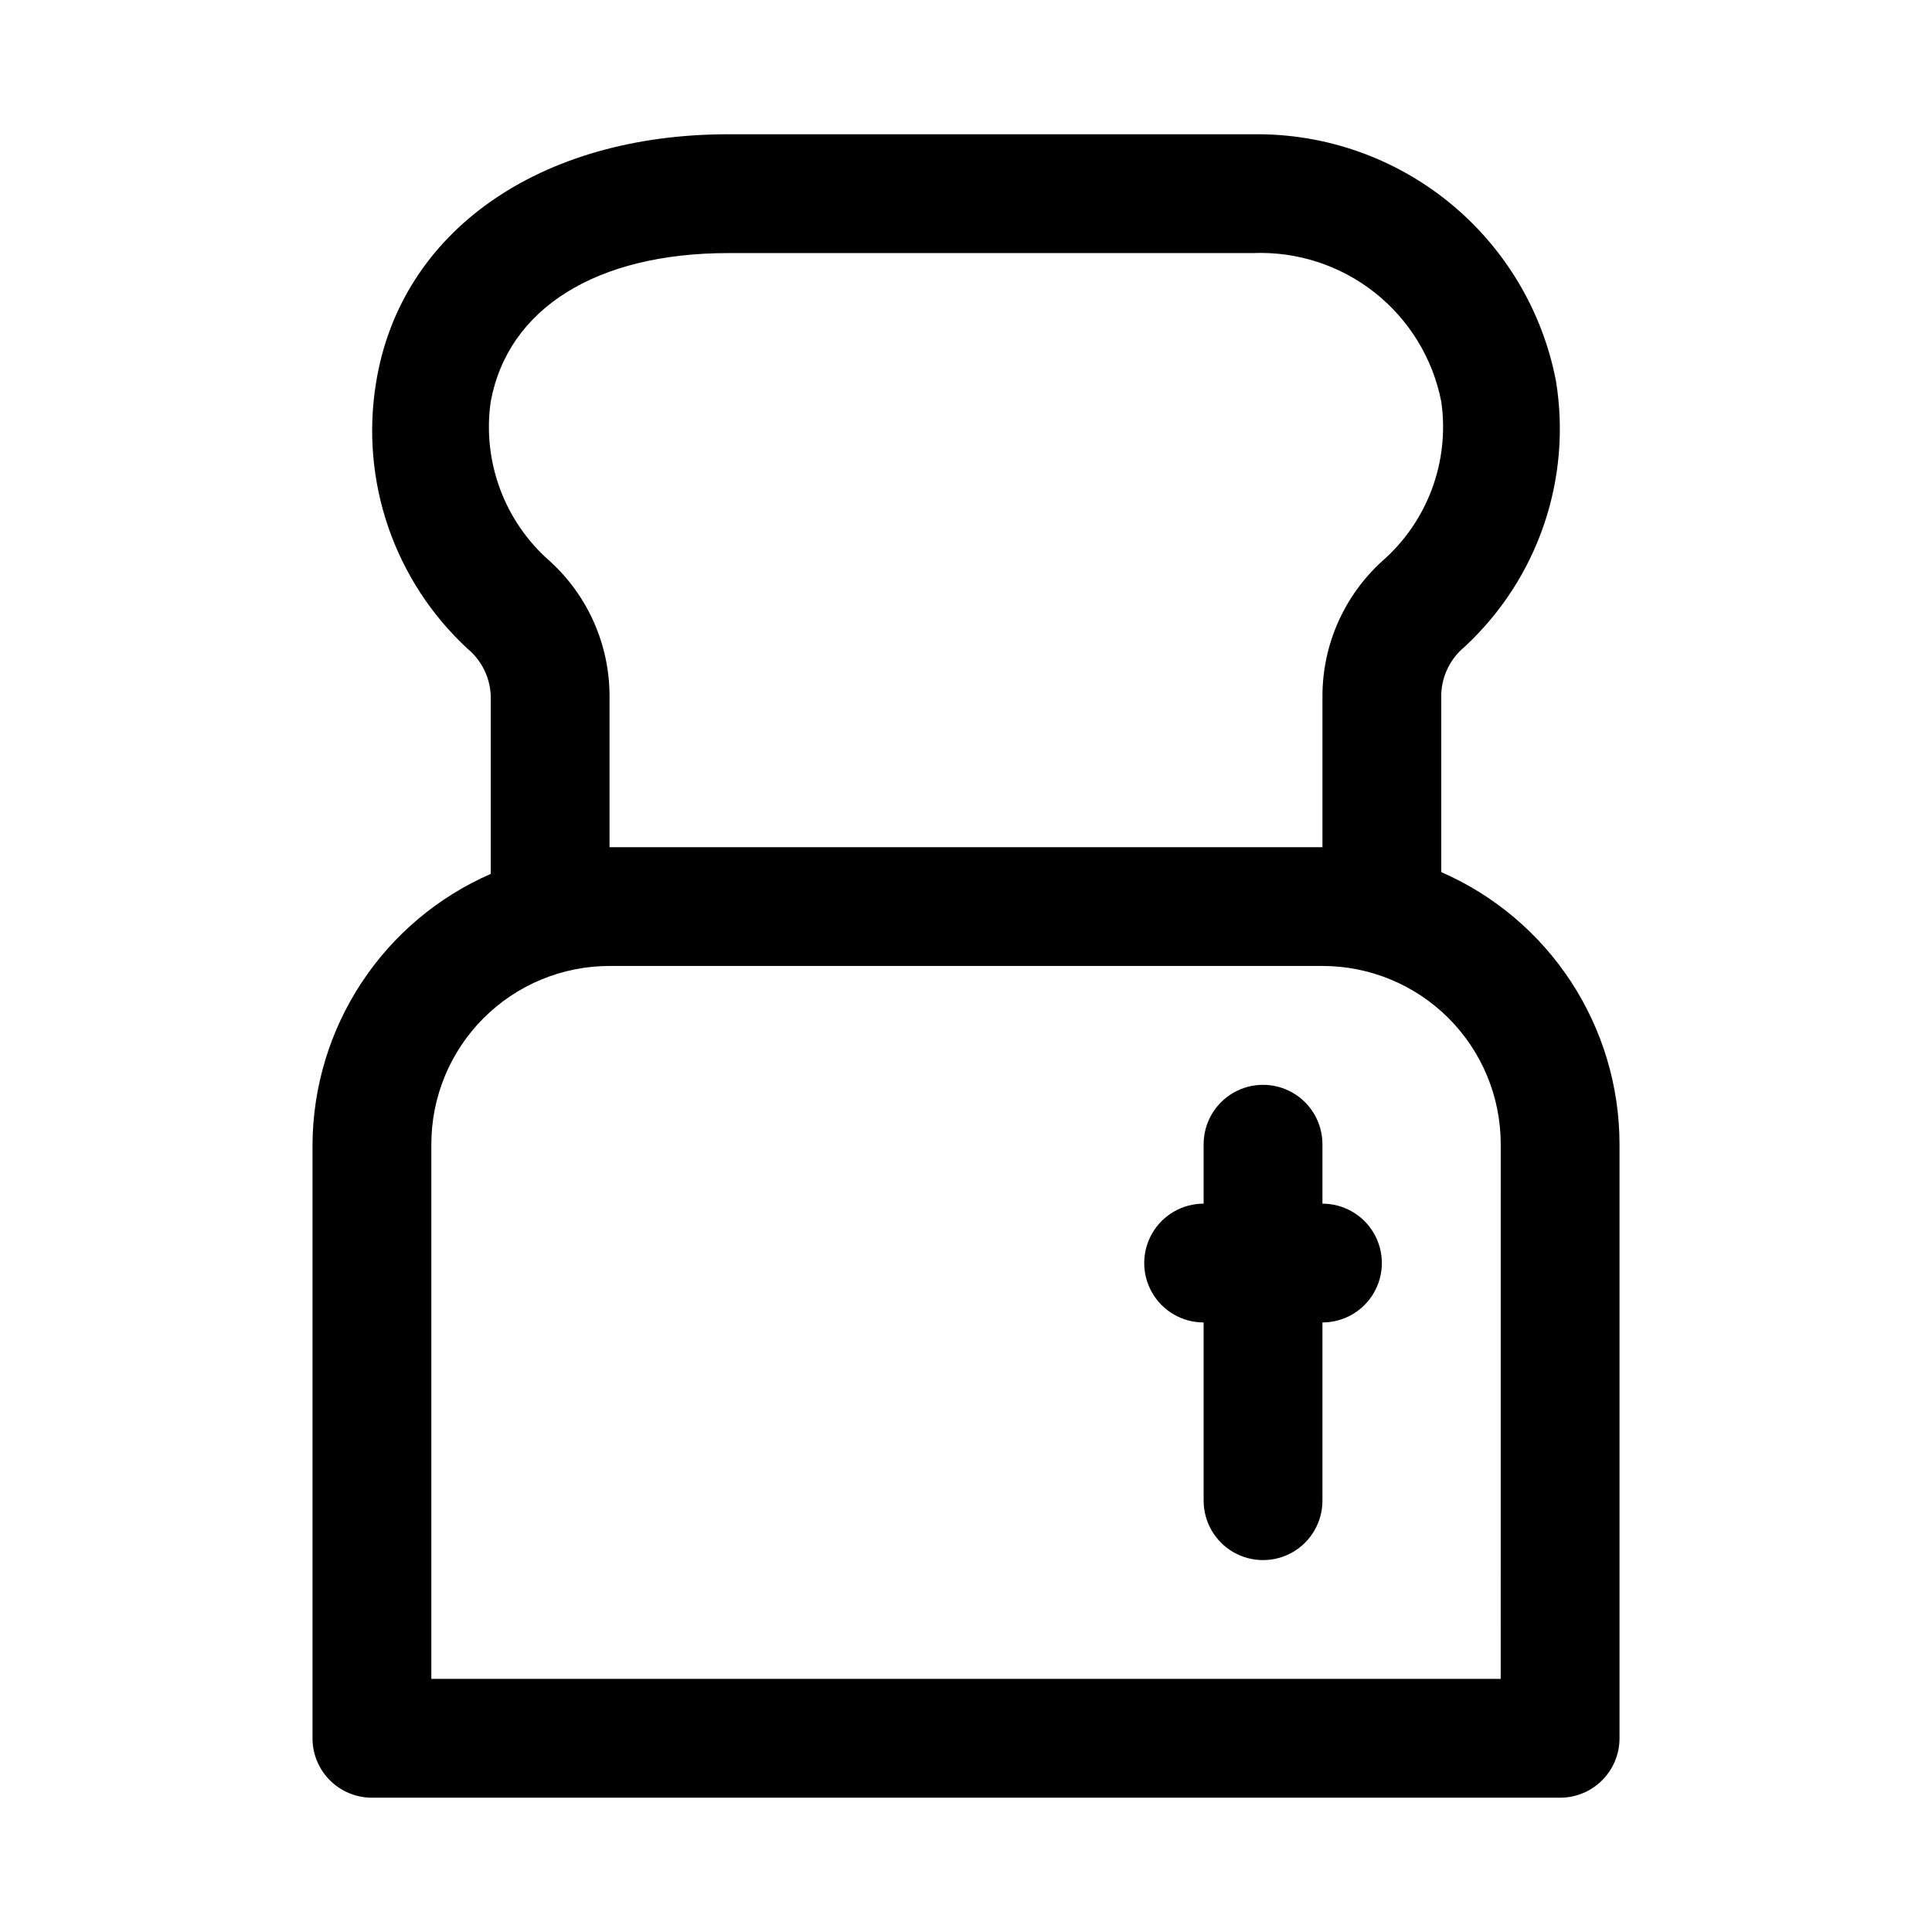
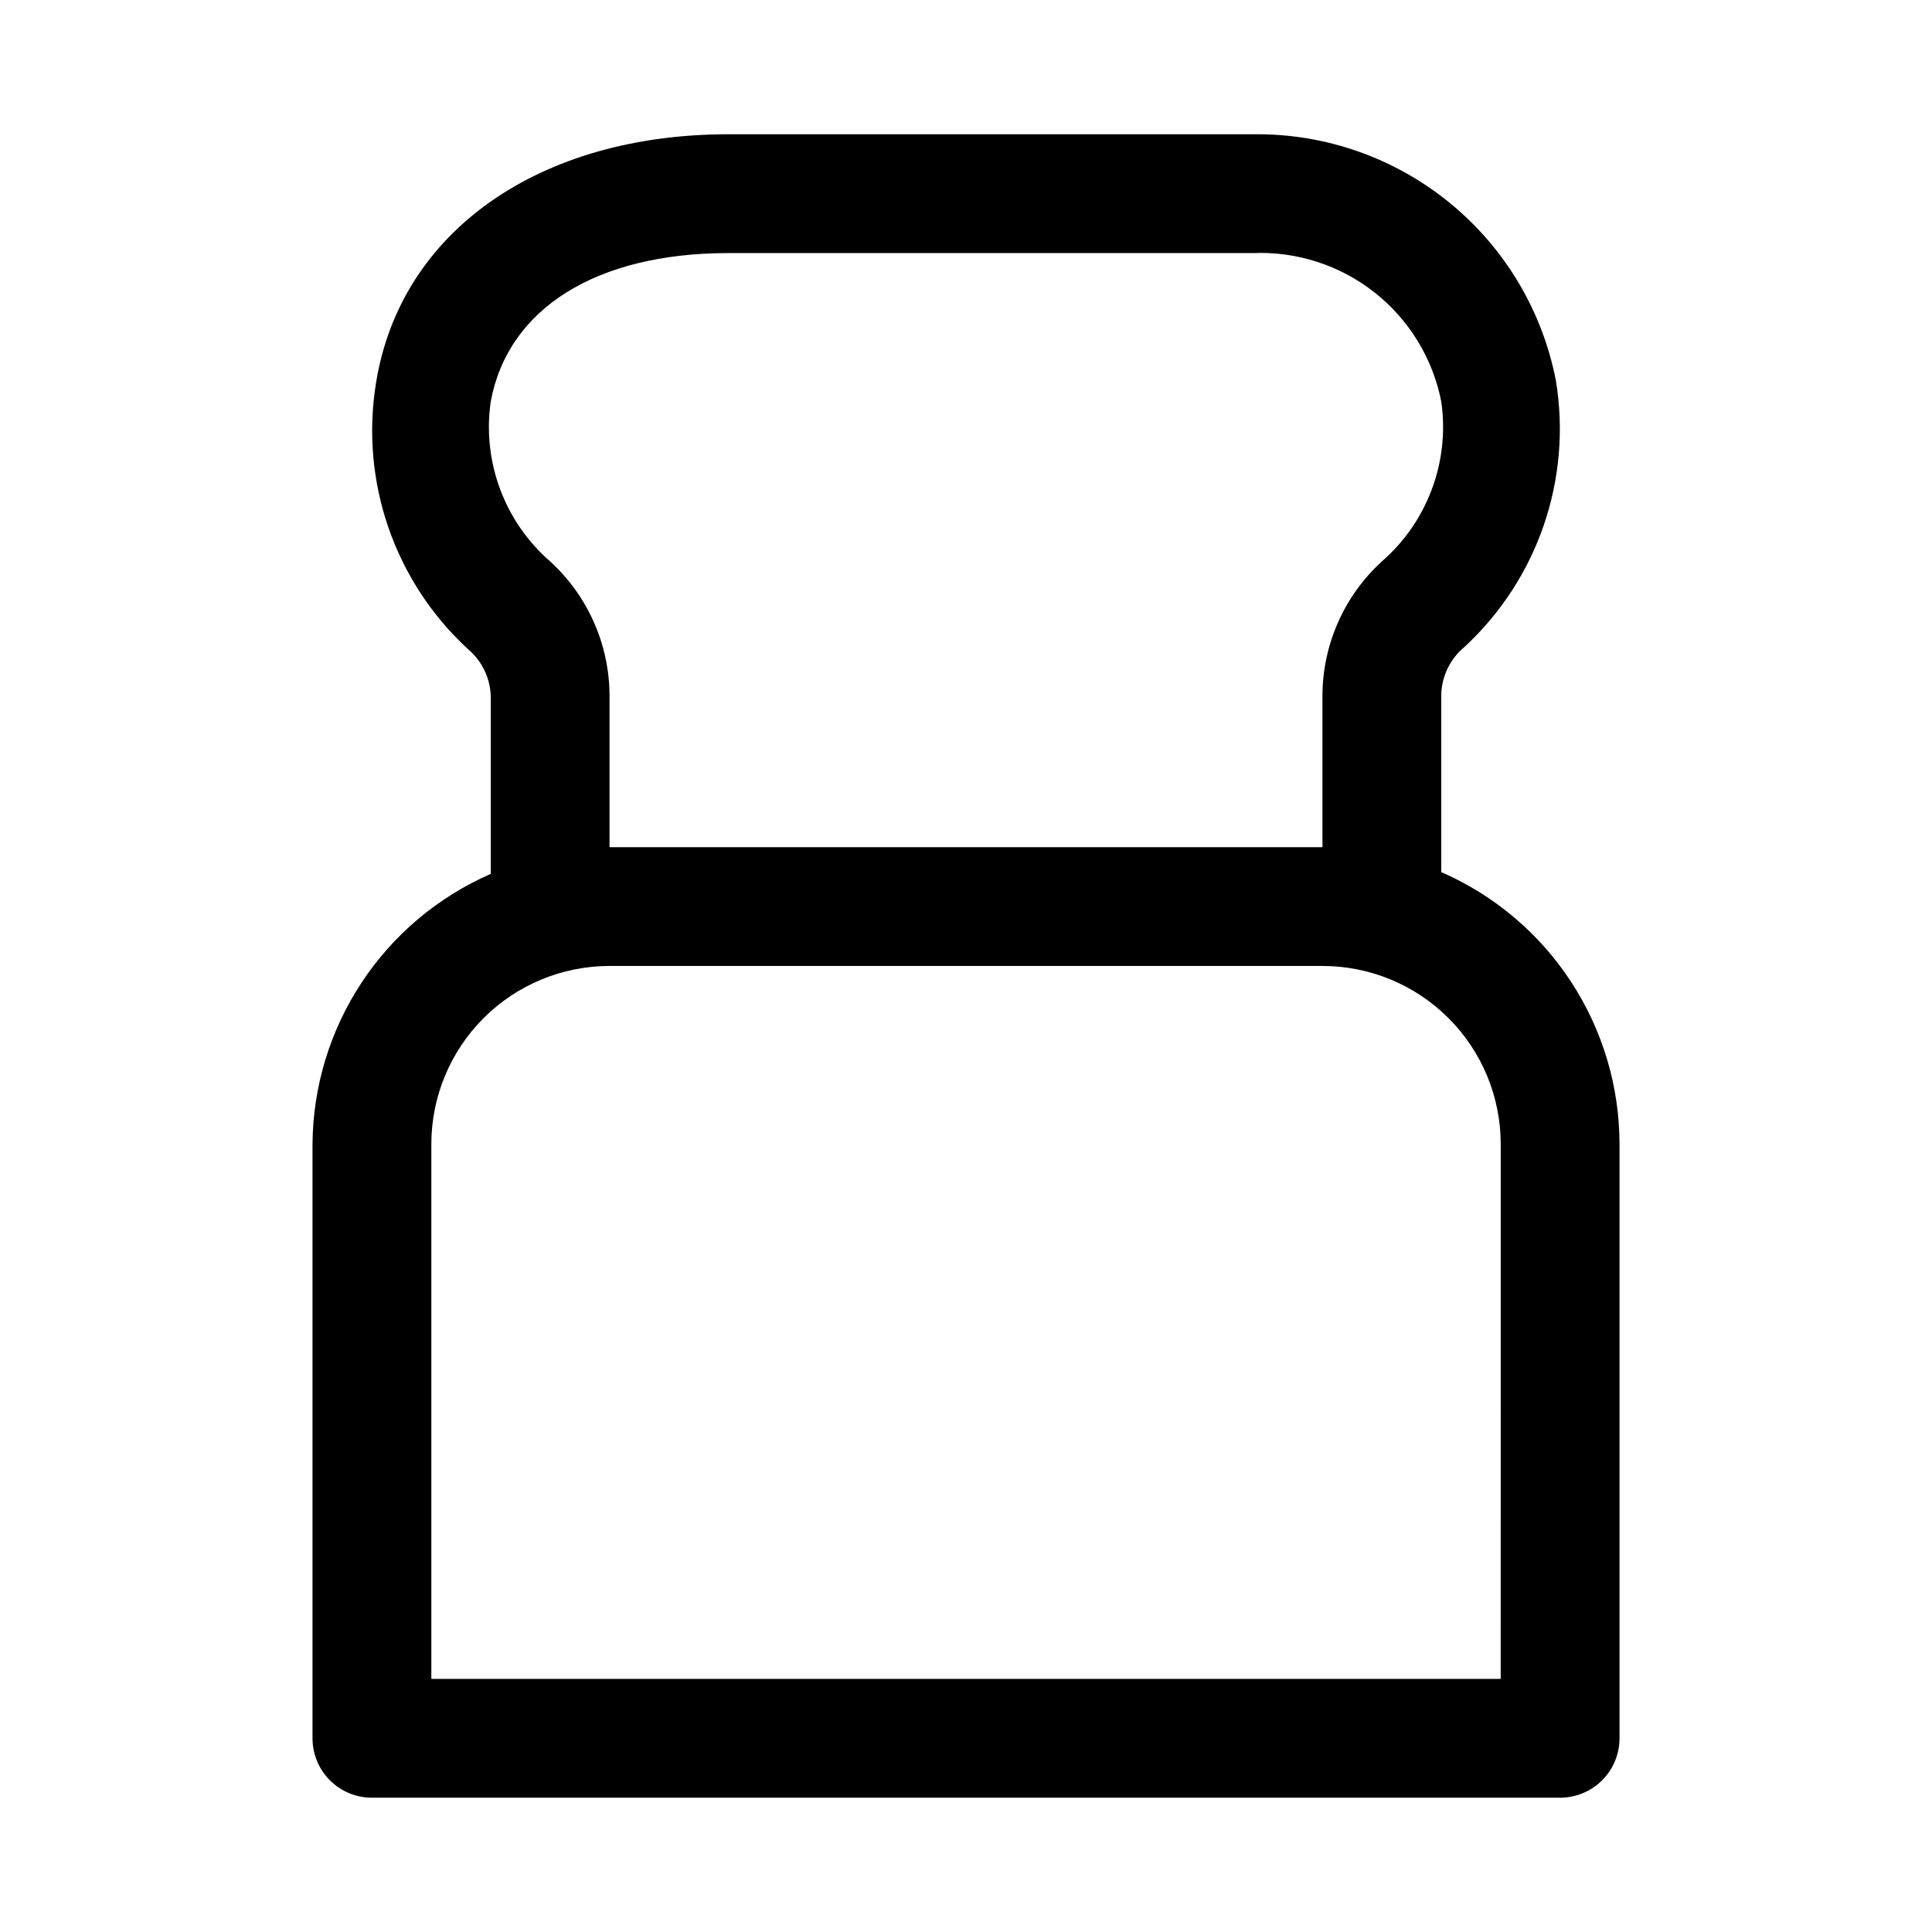
<svg xmlns="http://www.w3.org/2000/svg" fill="#000000" width="800px" height="800px" version="1.1" viewBox="144 144 512 512">
  <g>
    <path d="m525.95 375.12v-47.23c0.188-4.832 2.422-9.352 6.141-12.438 19.414-17.949 28.523-44.441 24.246-70.535-3.574-18.527-13.535-35.219-28.152-47.156-14.613-11.941-32.957-18.375-51.828-18.18h-139.33c-50.227 0-86.91 25.82-93.363 65.809-4.277 26.094 4.832 52.586 24.246 70.535 3.723 3.086 5.953 7.606 6.141 12.438v47.23c-13.961 6.094-25.852 16.102-34.234 28.816-8.383 12.719-12.898 27.59-13 42.82v157.44c0 4.176 1.66 8.18 4.613 11.133 2.953 2.953 6.957 4.609 11.133 4.609h314.88c4.176 0 8.18-1.656 11.133-4.609 2.953-2.953 4.613-6.957 4.613-11.133v-157.44c-0.008-15.309-4.481-30.285-12.871-43.094-8.387-12.809-20.328-22.891-34.363-29.016zm-236.16-82.34c-12.098-10.527-18.027-26.477-15.742-42.352 4.566-24.719 28.023-39.359 62.977-39.359h139.02c11.648-0.48 23.086 3.223 32.238 10.441 9.156 7.219 15.422 17.477 17.668 28.918 2.285 15.875-3.644 31.824-15.742 42.352-10 9.133-15.711 22.039-15.746 35.582v40.148h-188.93v-40.148c-0.031-13.543-5.742-26.449-15.746-35.582zm251.91 296.14h-283.39v-141.7c0-12.527 4.977-24.539 13.836-33.398 8.855-8.855 20.871-13.832 33.398-13.832h188.93c12.527 0 24.543 4.977 33.398 13.832 8.859 8.859 13.836 20.871 13.836 33.398z" />
-     <path d="m494.46 462.98v-15.746c0-5.625-3-10.82-7.871-13.633s-10.871-2.812-15.742 0-7.871 8.008-7.871 13.633v15.746c-5.625 0-10.824 3-13.637 7.871s-2.812 10.871 0 15.742 8.012 7.871 13.637 7.871v47.234c0 5.625 3 10.82 7.871 13.633s10.871 2.812 15.742 0 7.871-8.008 7.871-13.633v-47.234c5.625 0 10.824-3 13.637-7.871s2.812-10.871 0-15.742-8.012-7.871-13.637-7.871z" />
  </g>
</svg>